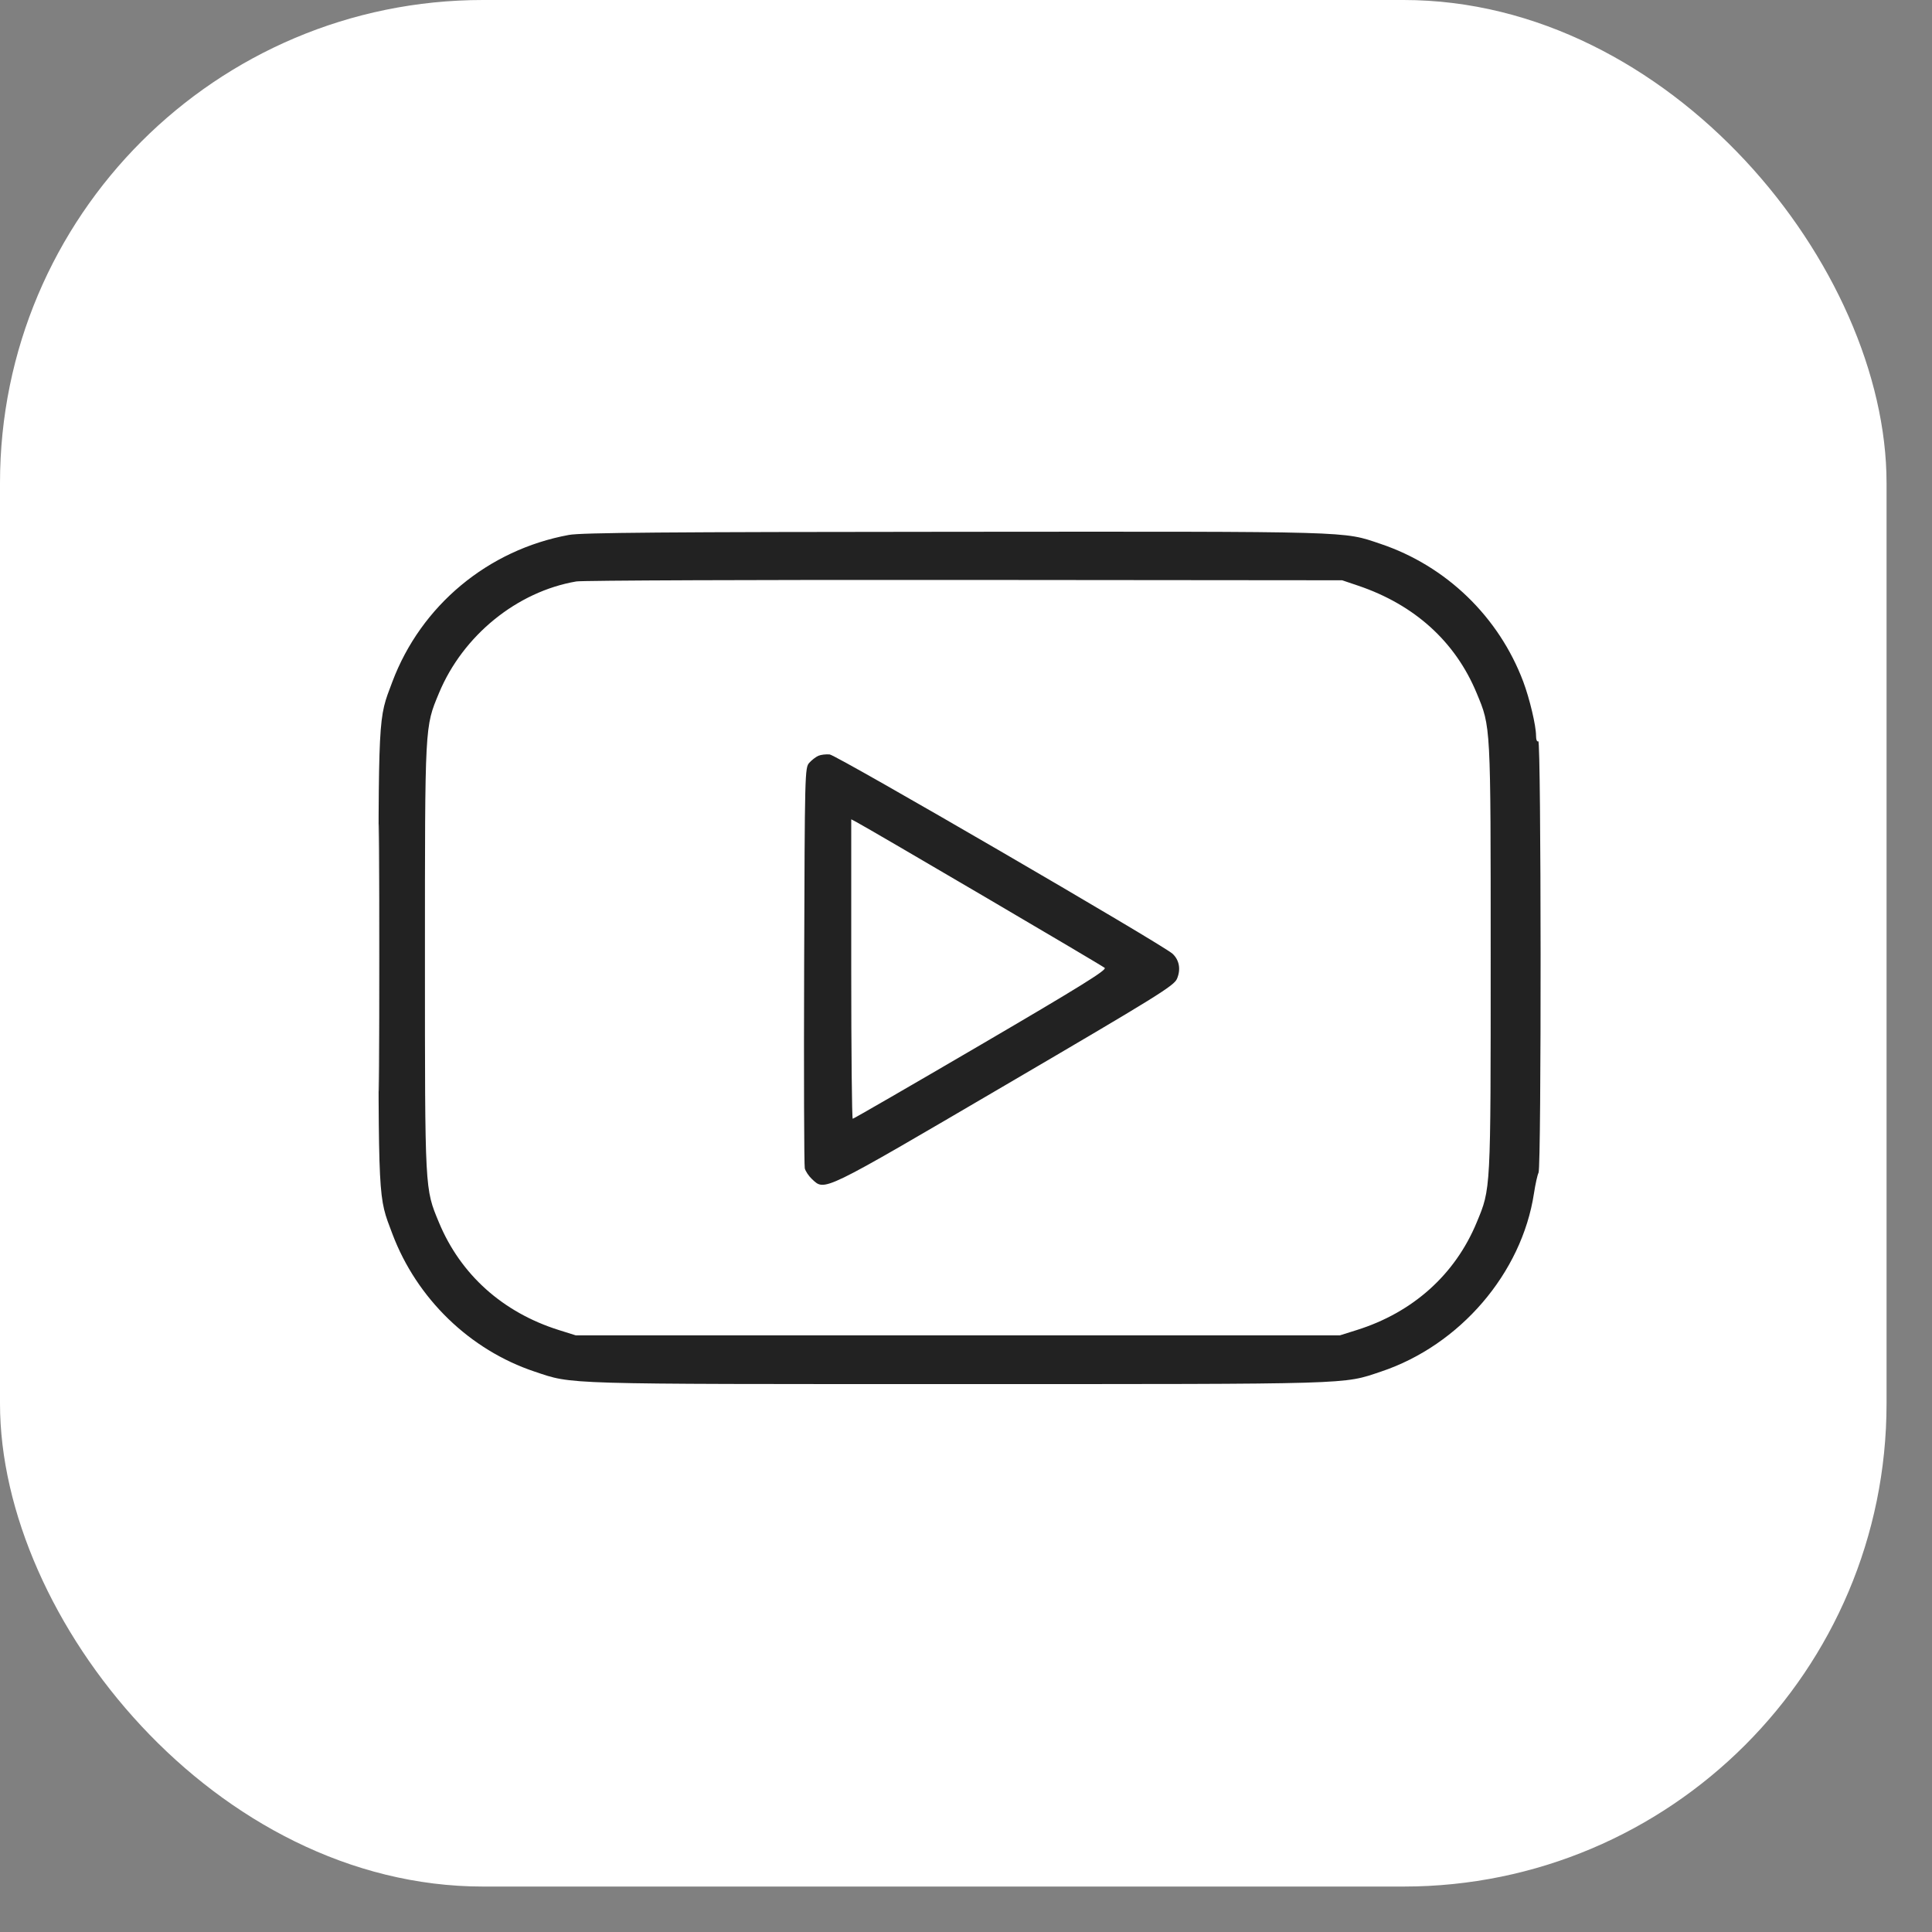
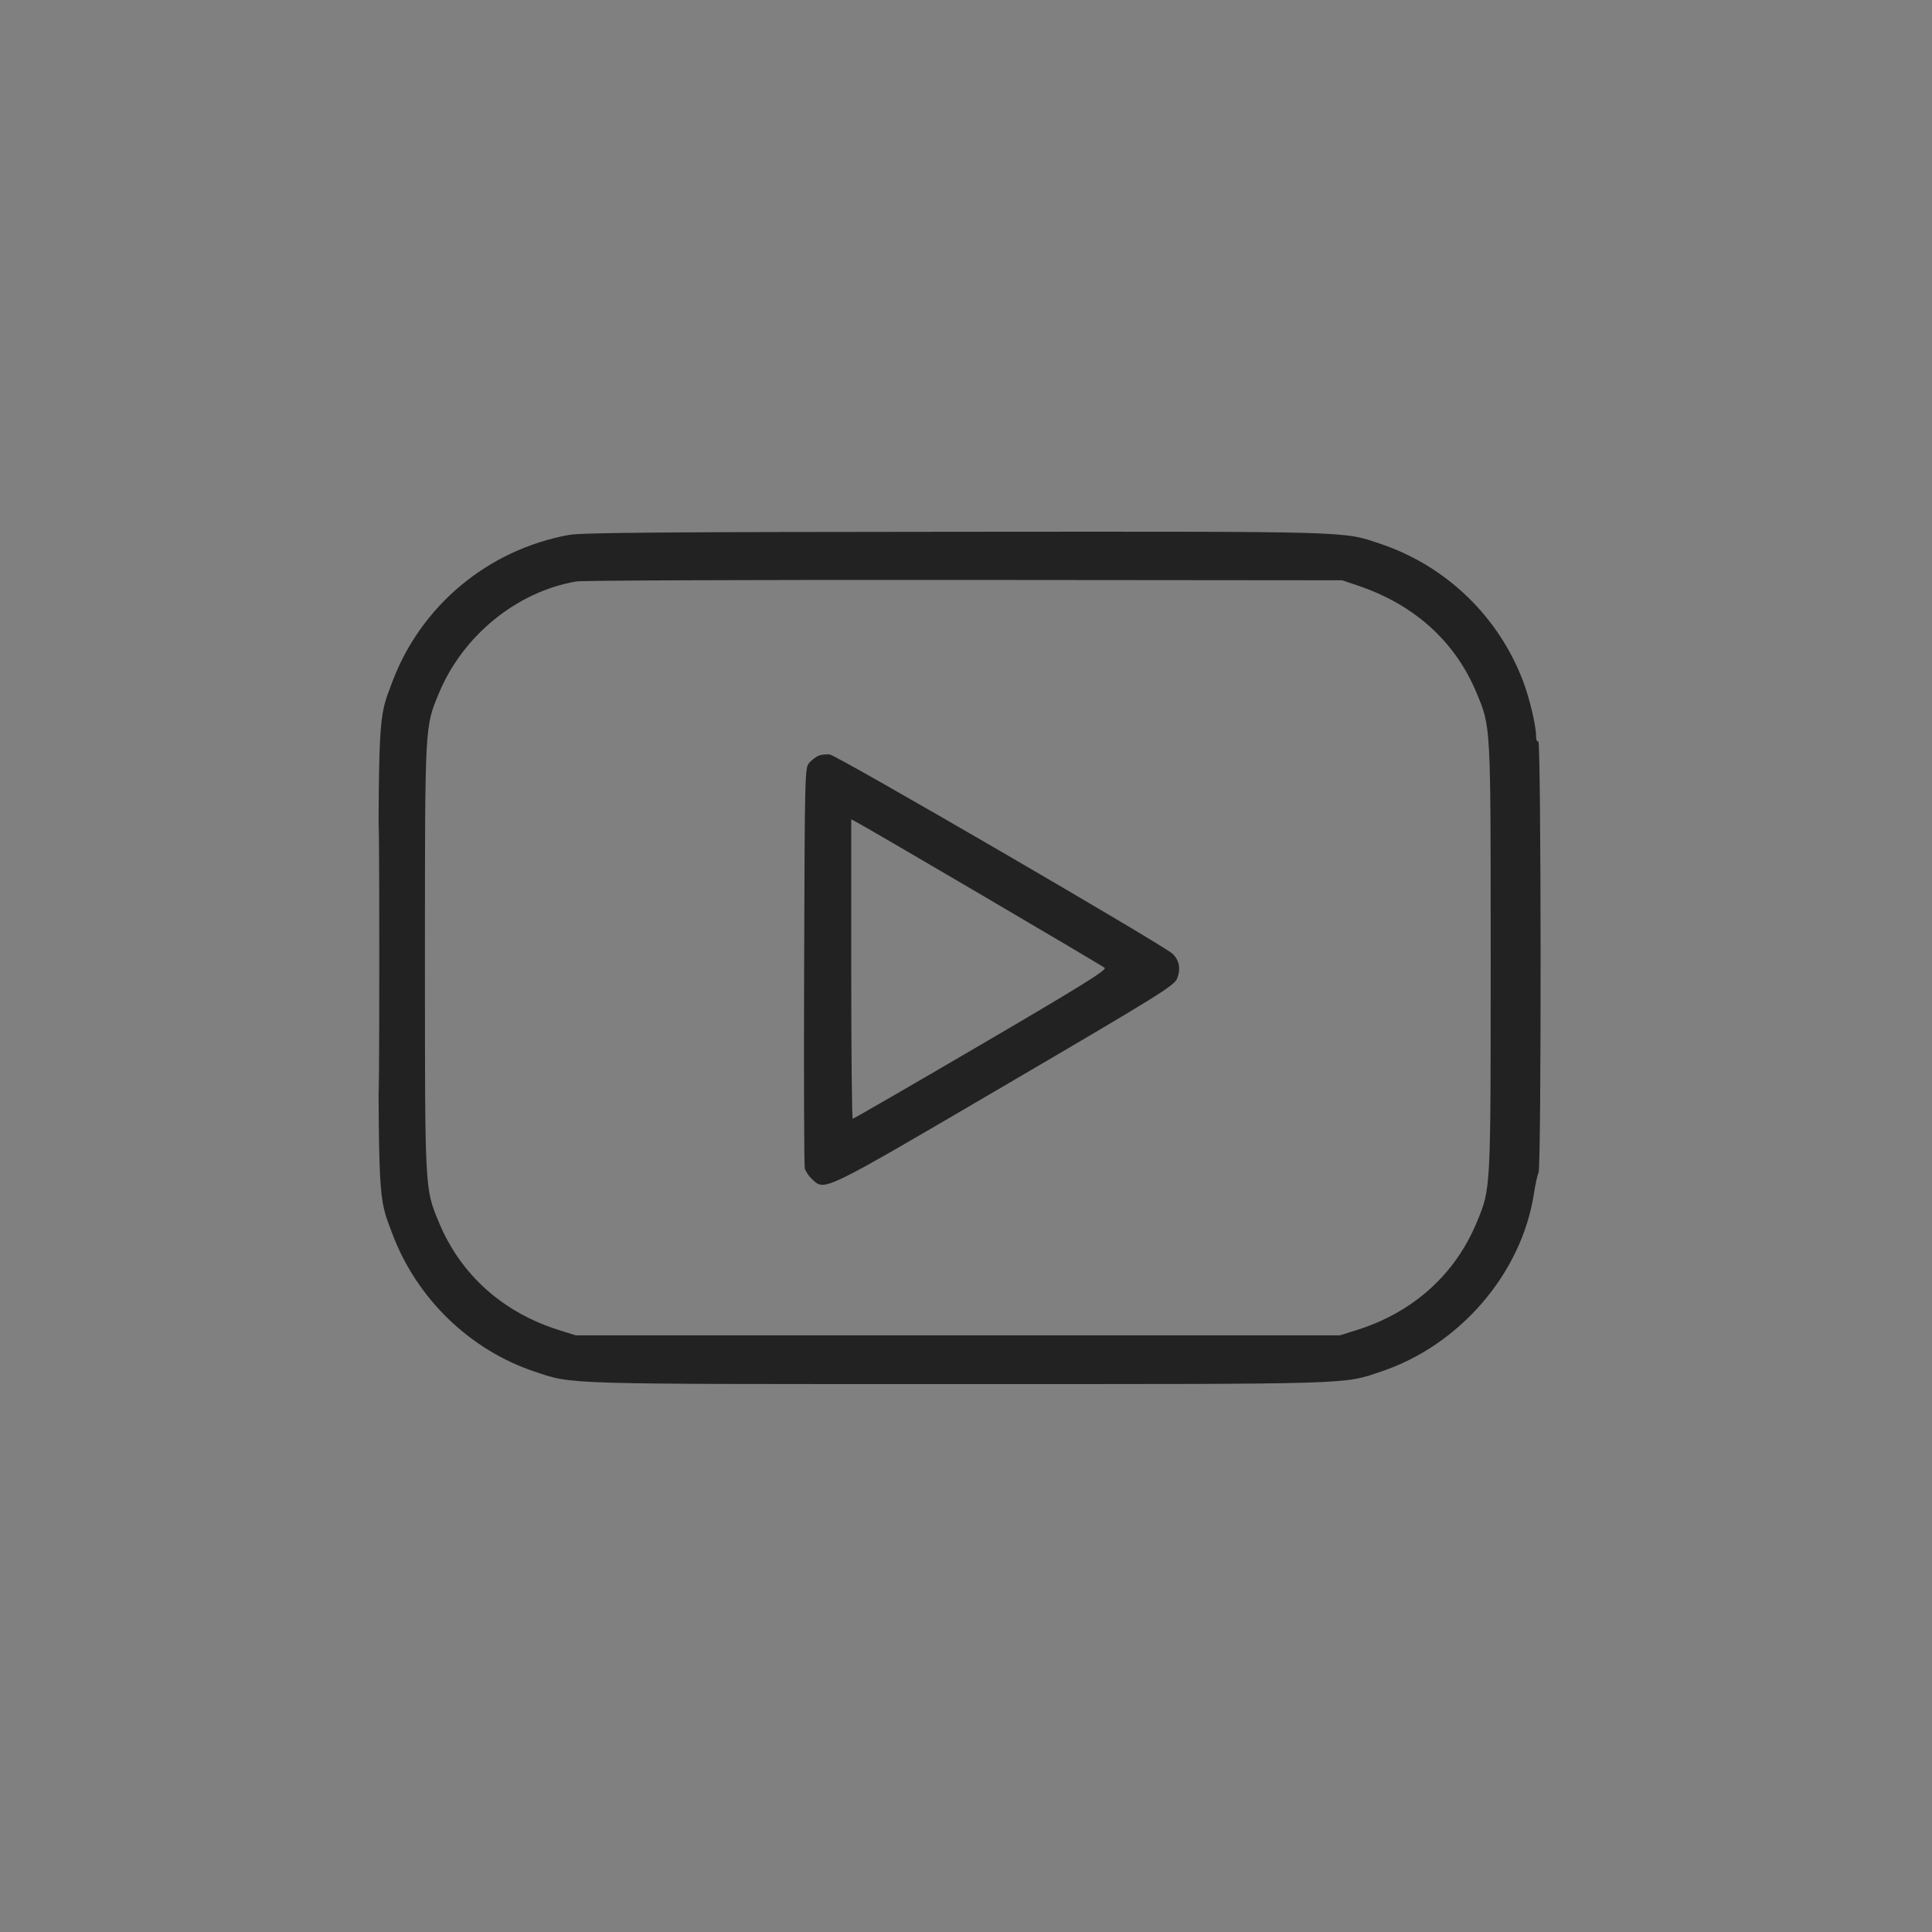
<svg xmlns="http://www.w3.org/2000/svg" width="40" height="40" viewBox="0 0 40 40" fill="none">
  <rect x="0" y="0" width="40" height="40" fill="#808080" stroke="none" />
-   <rect width="39.059" height="39.059" rx="10" fill="white" />
  <path fill-rule="evenodd" clip-rule="evenodd" d="M11.779 11.075C10.104 11.382 8.718 12.535 8.123 14.116C7.825 14.907 7.836 14.699 7.836 19.83C7.836 24.962 7.825 24.753 8.123 25.544C8.628 26.885 9.727 27.95 11.07 28.398C11.869 28.665 11.555 28.656 19.831 28.656C28.106 28.656 27.792 28.665 28.591 28.398C30.226 27.852 31.507 26.36 31.759 24.708C31.788 24.517 31.831 24.324 31.854 24.279C31.914 24.162 31.909 15.31 31.849 15.347C31.821 15.364 31.802 15.315 31.802 15.23C31.802 15.024 31.669 14.463 31.537 14.112C31.031 12.768 29.941 11.716 28.582 11.26C27.794 10.995 28.106 11.004 19.784 11.01C13.756 11.014 12.037 11.027 11.779 11.075ZM11.933 12.038C10.703 12.248 9.583 13.158 9.088 14.351C8.794 15.059 8.798 14.972 8.798 19.83C8.798 24.688 8.794 24.601 9.088 25.31C9.536 26.389 10.409 27.172 11.57 27.537L11.92 27.647H19.831H27.741L28.091 27.537C29.253 27.172 30.126 26.389 30.573 25.31C30.867 24.601 30.863 24.688 30.863 19.83C30.863 14.972 30.867 15.059 30.573 14.351C30.131 13.284 29.288 12.521 28.117 12.125L27.788 12.014L19.971 12.007C15.672 12.003 12.055 12.017 11.933 12.038ZM7.835 19.83C7.835 22.296 7.841 23.305 7.848 22.072C7.855 20.839 7.855 18.822 7.848 17.589C7.841 16.356 7.835 17.364 7.835 19.83ZM16.943 15.648C16.892 15.67 16.807 15.735 16.756 15.792C16.663 15.895 16.662 15.972 16.649 19.988C16.641 22.238 16.648 24.128 16.662 24.189C16.677 24.249 16.744 24.349 16.811 24.412C17.083 24.663 16.983 24.711 20.802 22.474C23.981 20.612 24.308 20.409 24.369 20.263C24.451 20.068 24.416 19.876 24.276 19.746C24.076 19.56 17.32 15.633 17.178 15.62C17.101 15.613 16.995 15.625 16.943 15.648ZM17.624 20.063C17.624 21.768 17.638 23.163 17.655 23.163C17.672 23.163 18.866 22.473 20.309 21.629C22.363 20.427 22.919 20.082 22.872 20.039C22.82 19.991 18.015 17.17 17.73 17.019L17.624 16.963V20.063Z" fill="#222222" />
</svg>